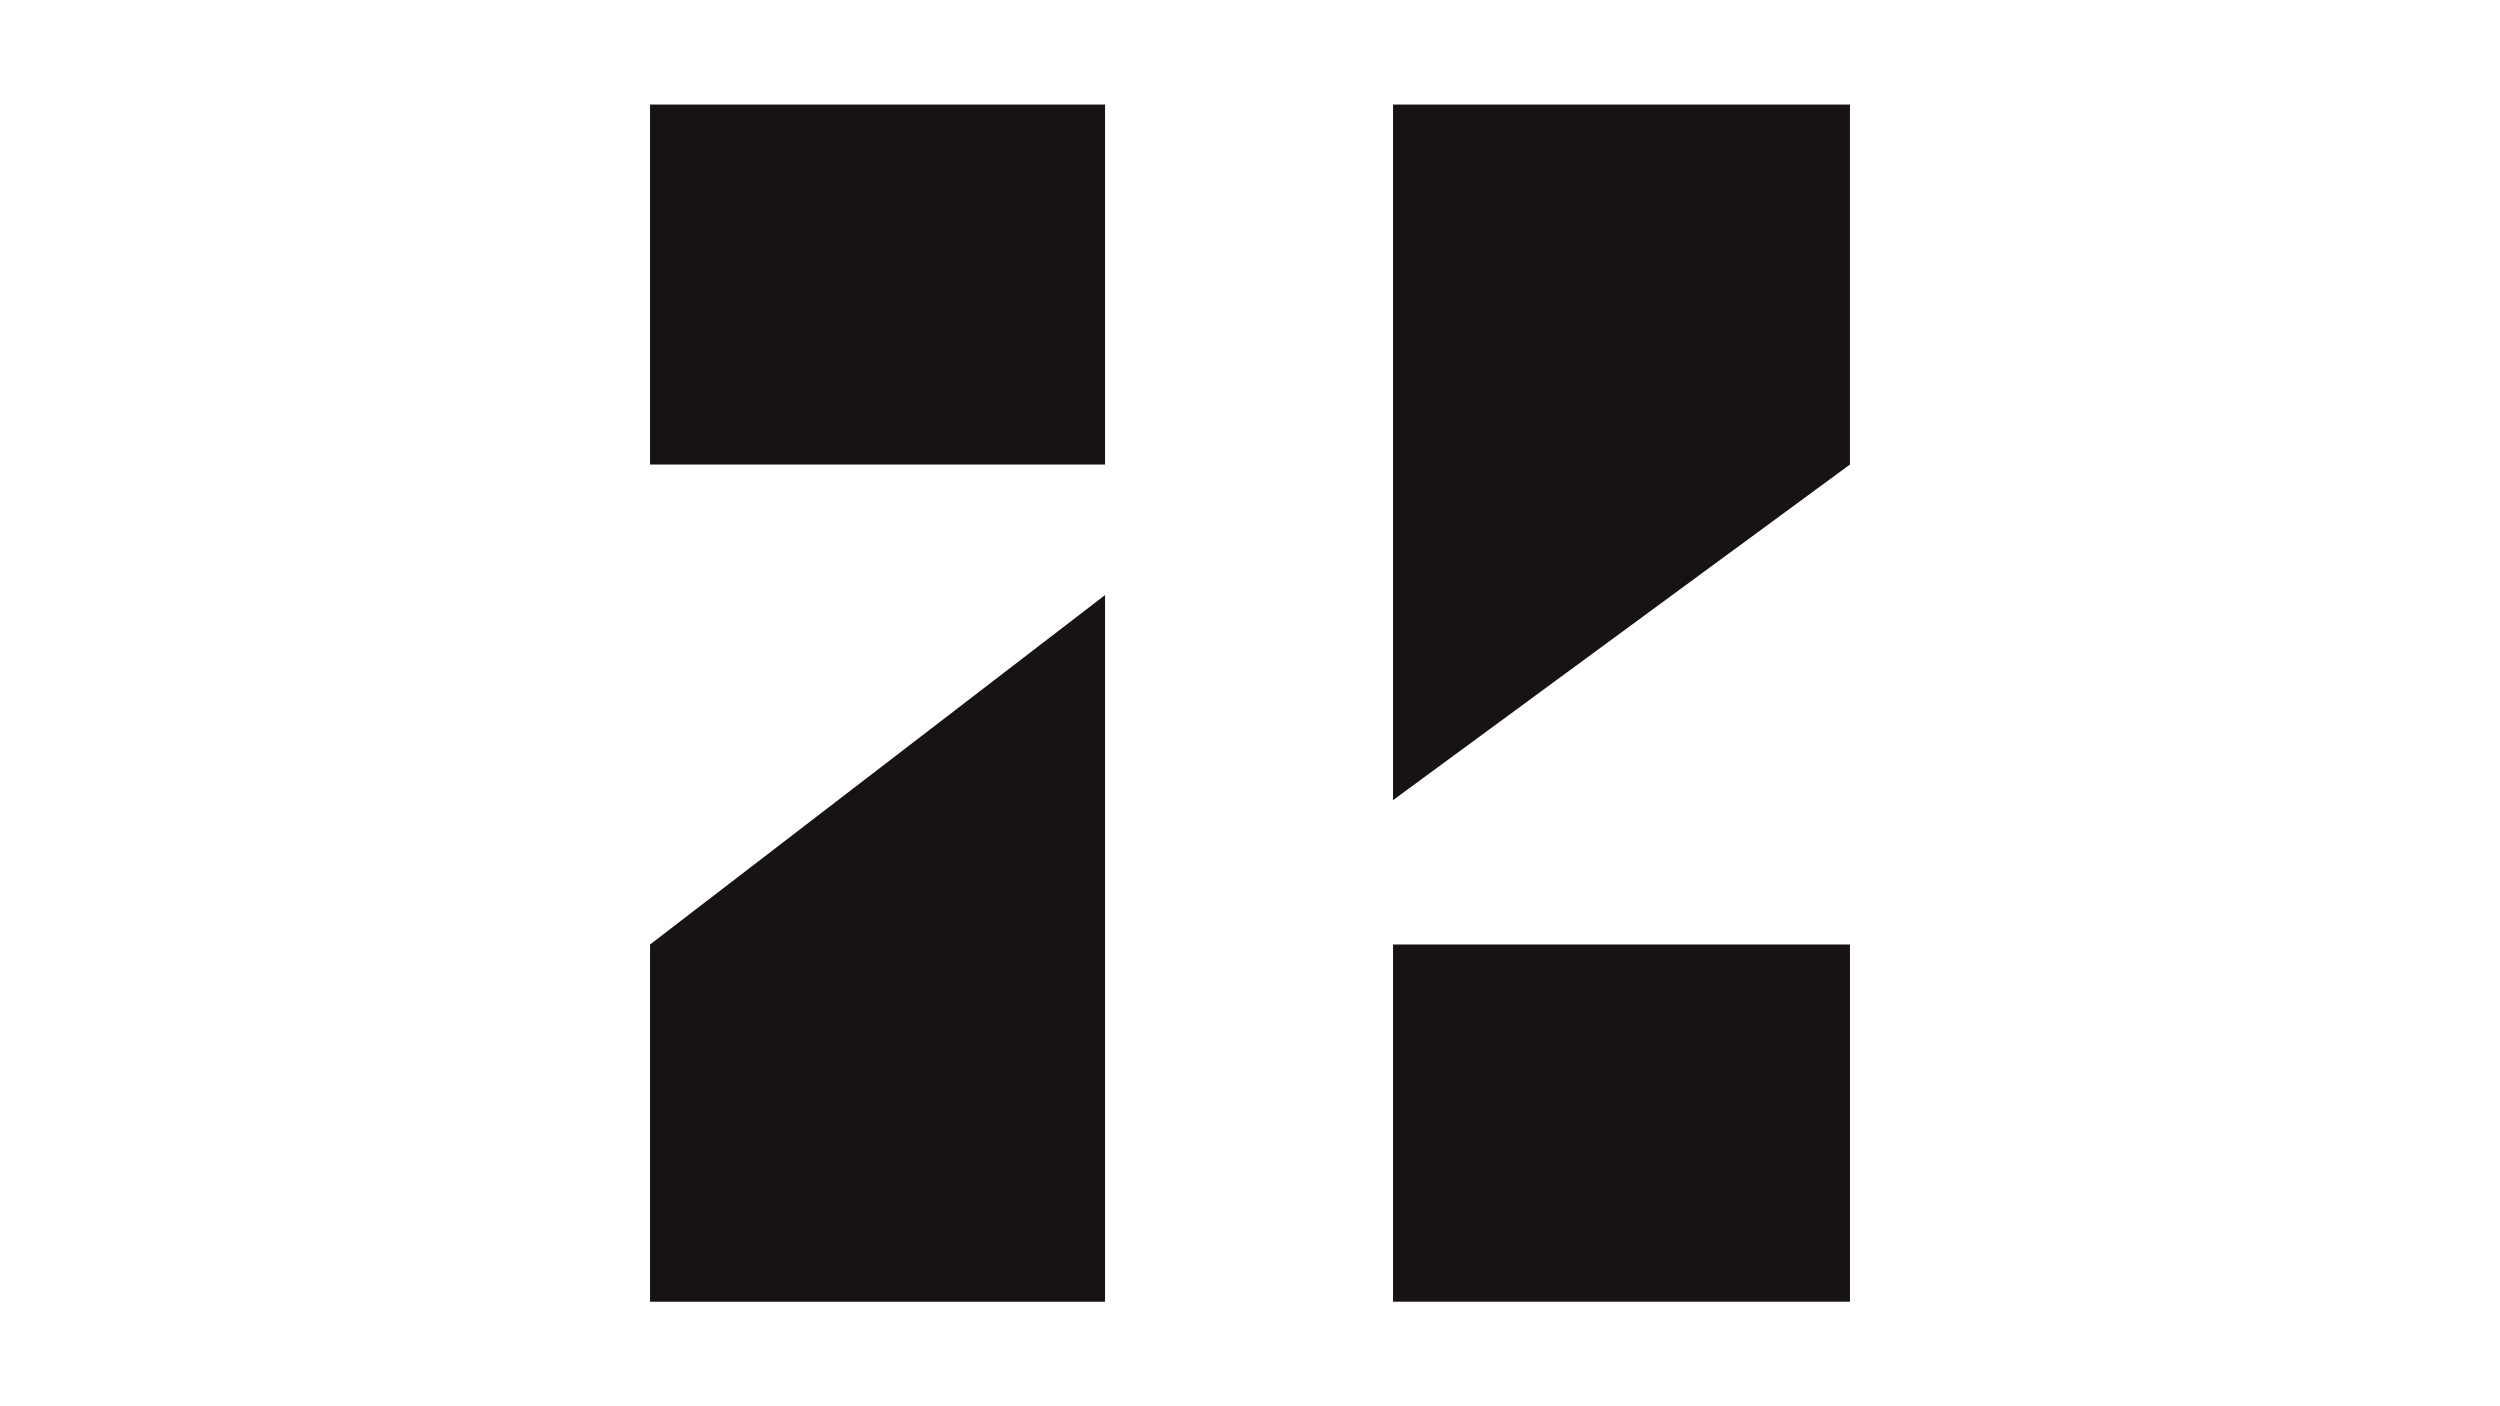
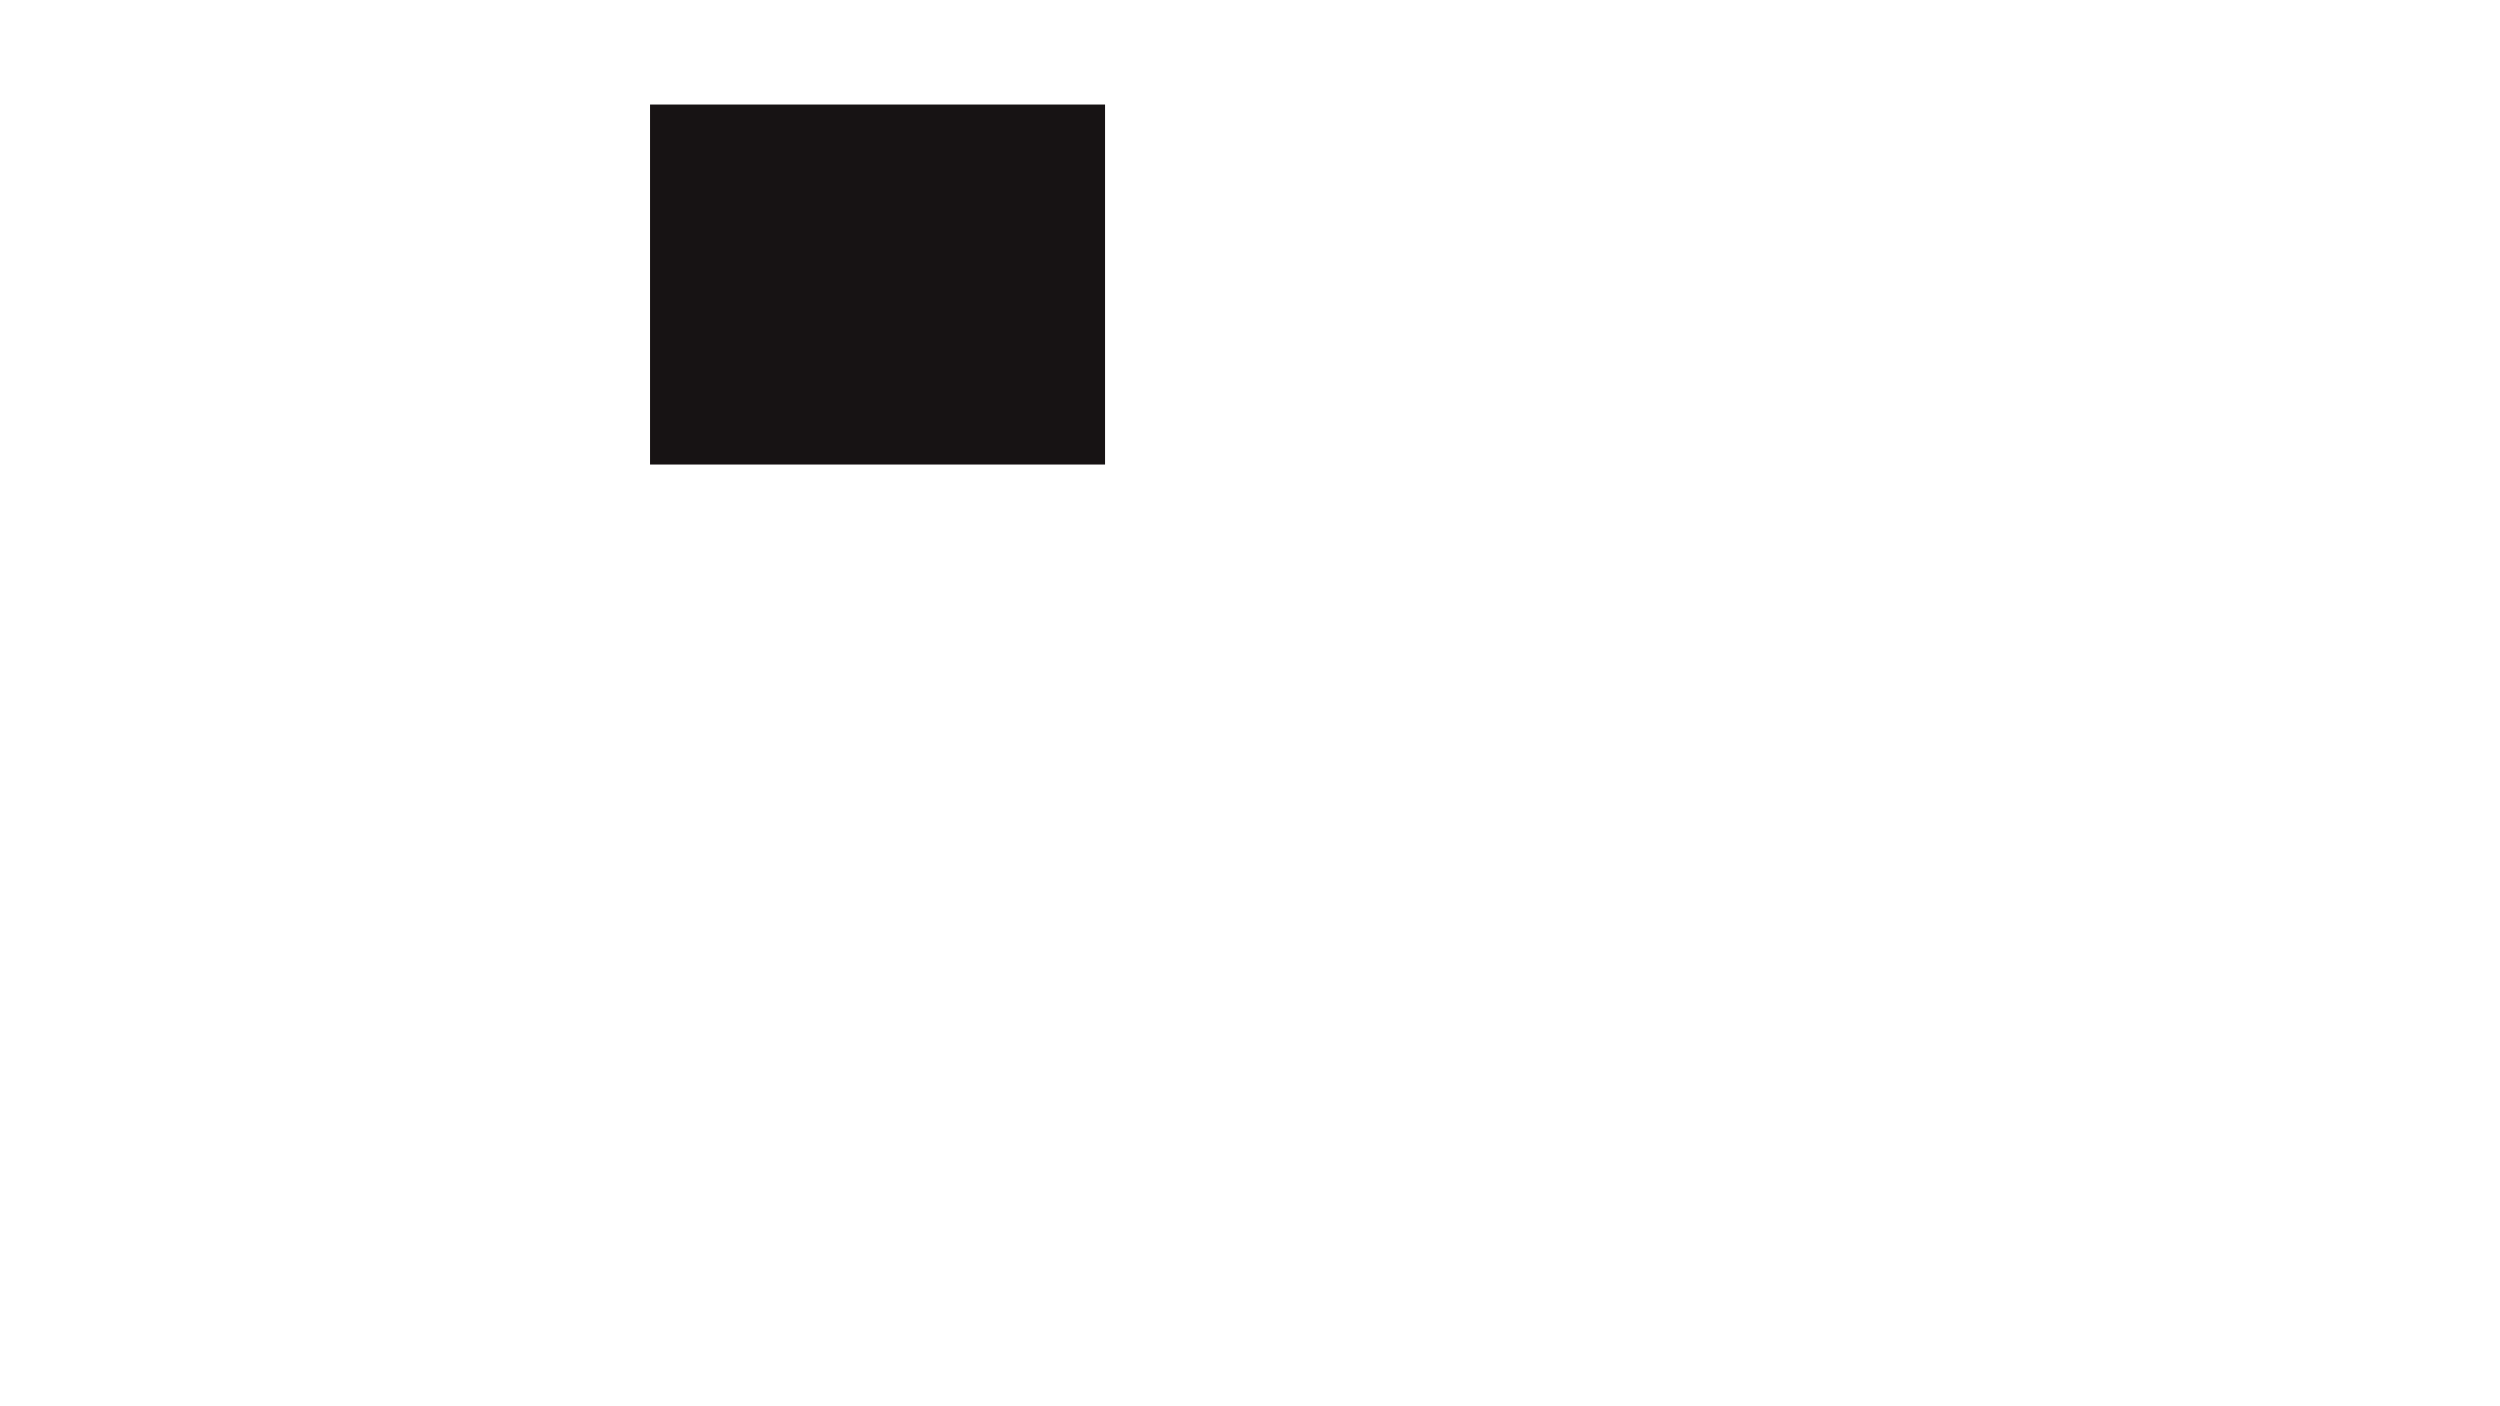
<svg xmlns="http://www.w3.org/2000/svg" data-bbox="499.23 80.29 921.54 919.42" viewBox="0 0 1920 1080" data-type="color">
  <g>
-     <path fill="#171314" d="M1420.77 725.37v274.34h-350.92V725.37z" data-color="1" />
-     <path fill="#171314" d="M1069.85 80.29v534.22l350.92-257.76V80.29z" data-color="1" />
-     <path fill="#171314" d="M499.23 999.71h349.45v-542.7L499.23 725.37z" data-color="1" />
    <path fill="#171314" d="M848.68 80.29v276.46H499.23V80.29z" data-color="1" />
  </g>
</svg>